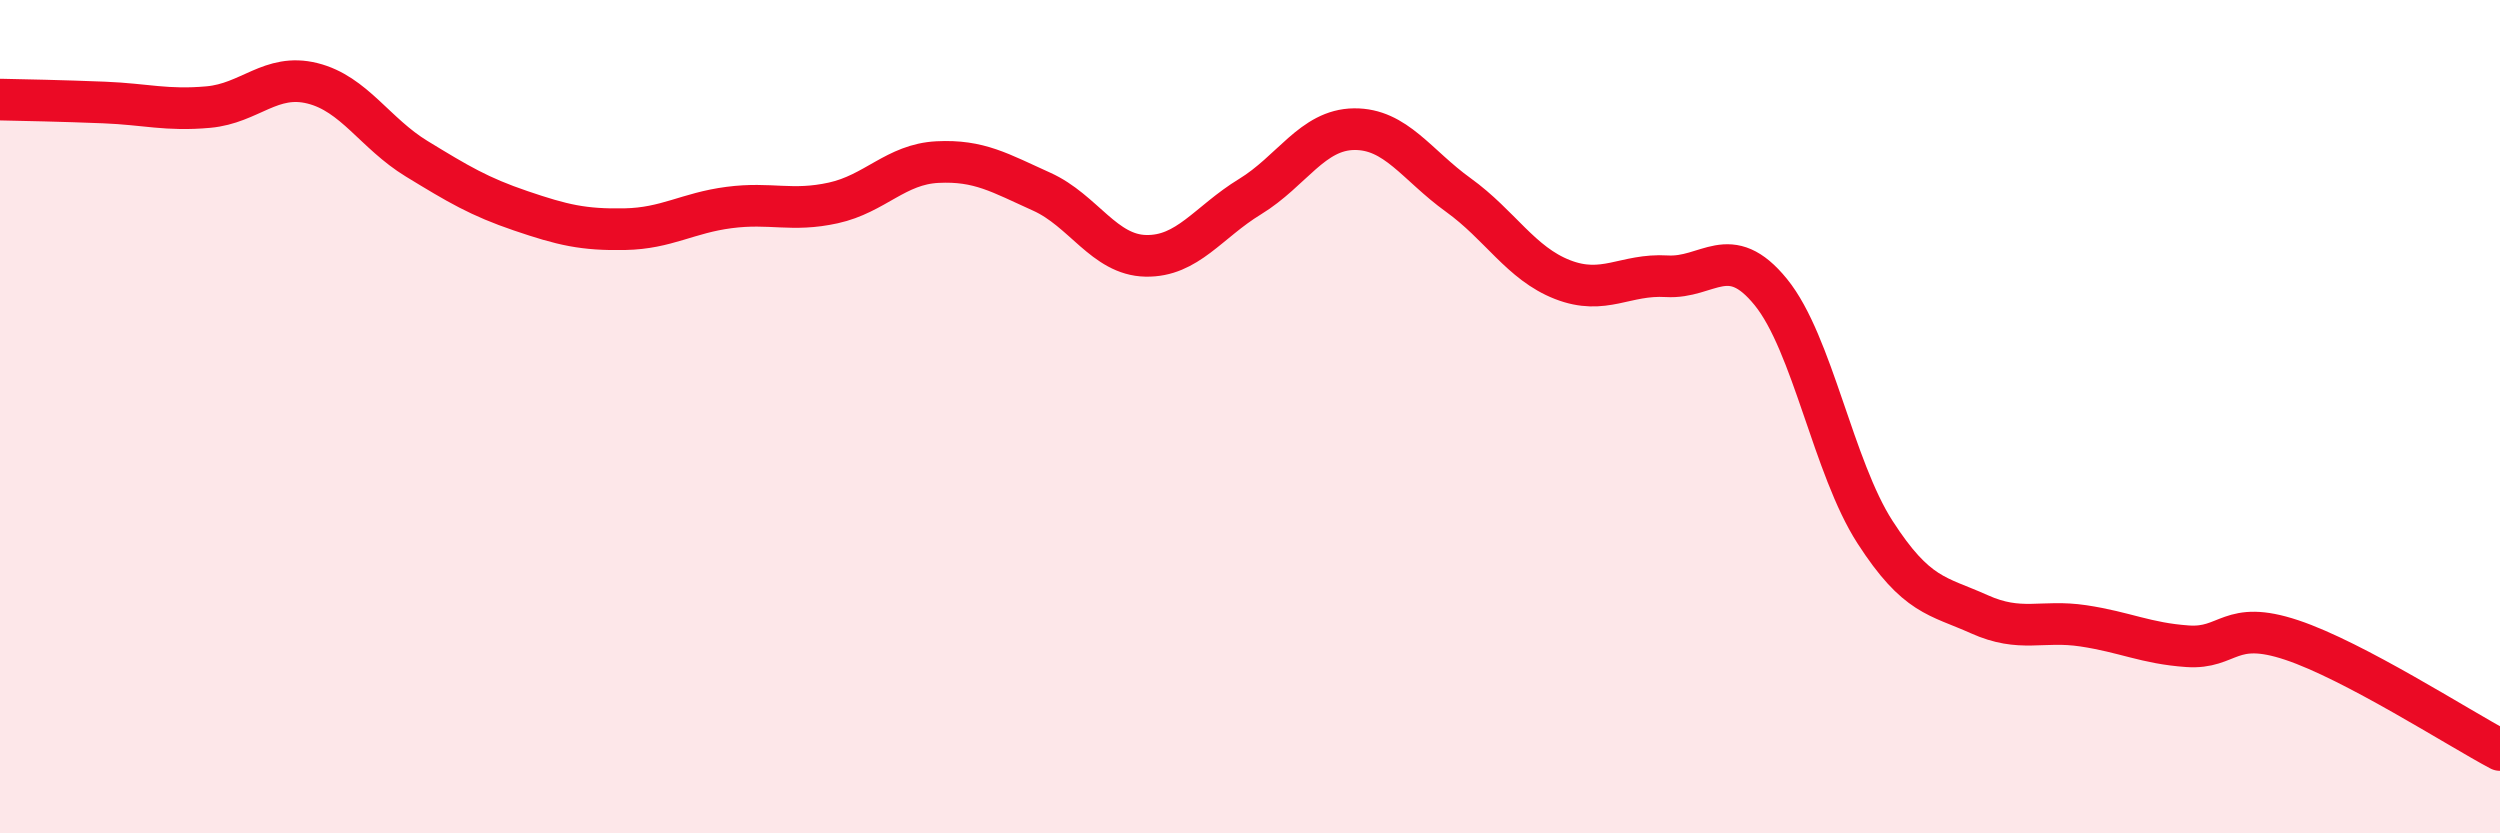
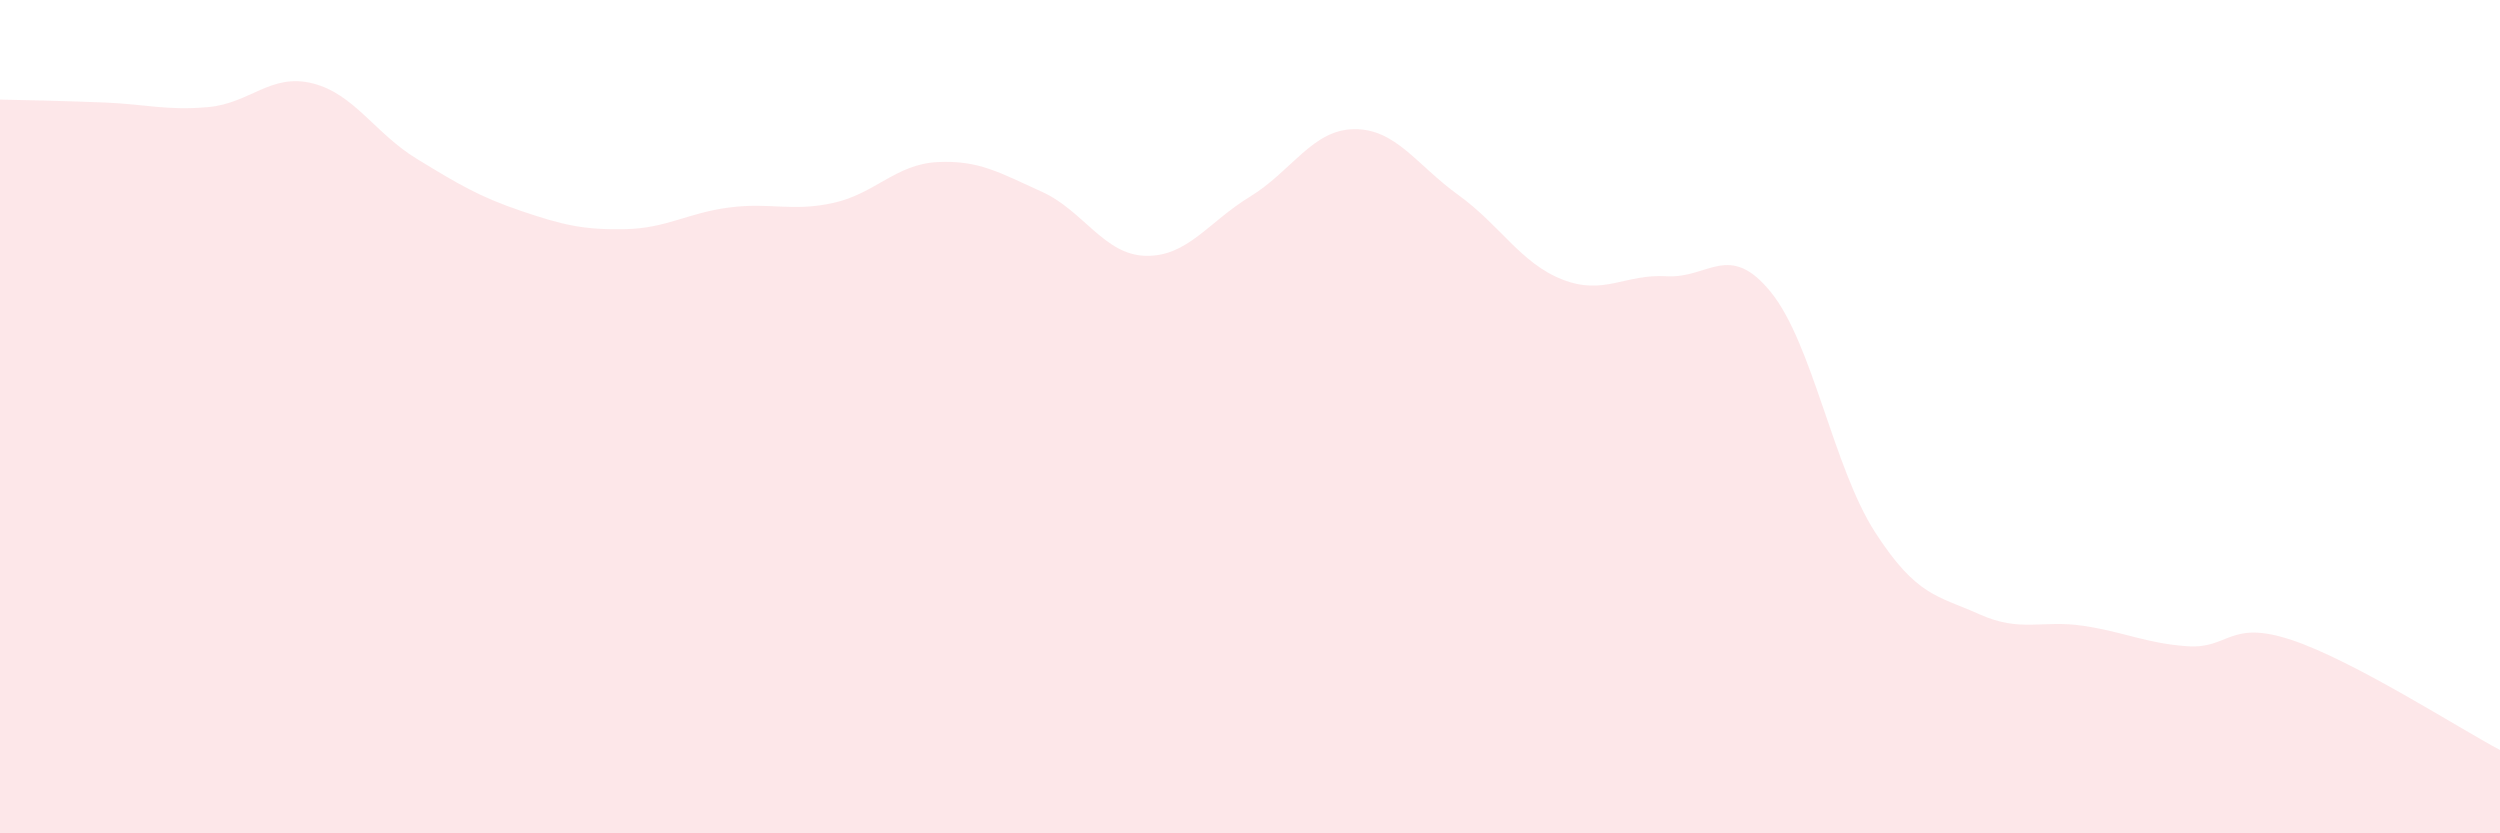
<svg xmlns="http://www.w3.org/2000/svg" width="60" height="20" viewBox="0 0 60 20">
  <path d="M 0,2.39 C 0.5,2.4 1.5,2.42 2.5,2.46 C 3.5,2.5 4,2.66 5,2.57 C 6,2.48 6.5,1.75 7.5,2 C 8.5,2.25 9,3.2 10,3.81 C 11,4.42 11.5,4.72 12.5,5.06 C 13.5,5.4 14,5.52 15,5.5 C 16,5.48 16.5,5.11 17.5,4.98 C 18.5,4.85 19,5.09 20,4.87 C 21,4.65 21.5,3.94 22.5,3.89 C 23.5,3.84 24,4.15 25,4.6 C 26,5.05 26.5,6.12 27.5,6.14 C 28.5,6.16 29,5.33 30,4.72 C 31,4.11 31.5,3.11 32.5,3.1 C 33.5,3.09 34,3.96 35,4.68 C 36,5.4 36.5,6.32 37.5,6.71 C 38.5,7.1 39,6.57 40,6.63 C 41,6.69 41.5,5.78 42.5,7.01 C 43.5,8.24 44,11.22 45,12.77 C 46,14.32 46.5,14.29 47.5,14.74 C 48.5,15.19 49,14.87 50,15.02 C 51,15.17 51.5,15.44 52.5,15.51 C 53.5,15.58 53.5,14.86 55,15.36 C 56.5,15.86 59,17.47 60,18L60 20L0 20Z" fill="#EB0A25" opacity="0.1" stroke-linecap="round" stroke-linejoin="round" />
-   <path d="M 0,2.39 C 0.5,2.4 1.5,2.42 2.5,2.46 C 3.5,2.5 4,2.66 5,2.57 C 6,2.48 6.5,1.75 7.5,2 C 8.5,2.25 9,3.2 10,3.81 C 11,4.42 11.5,4.72 12.5,5.06 C 13.5,5.4 14,5.52 15,5.5 C 16,5.48 16.5,5.11 17.5,4.98 C 18.5,4.85 19,5.09 20,4.87 C 21,4.65 21.5,3.94 22.5,3.89 C 23.5,3.84 24,4.15 25,4.6 C 26,5.05 26.5,6.12 27.5,6.14 C 28.5,6.16 29,5.33 30,4.72 C 31,4.11 31.5,3.11 32.5,3.1 C 33.5,3.09 34,3.96 35,4.68 C 36,5.4 36.5,6.32 37.5,6.71 C 38.5,7.1 39,6.57 40,6.63 C 41,6.69 41.5,5.78 42.5,7.01 C 43.5,8.24 44,11.22 45,12.77 C 46,14.32 46.5,14.29 47.5,14.74 C 48.5,15.19 49,14.87 50,15.02 C 51,15.17 51.5,15.44 52.5,15.51 C 53.5,15.58 53.5,14.86 55,15.36 C 56.5,15.86 59,17.47 60,18" stroke="#EB0A25" stroke-width="1" fill="none" stroke-linecap="round" stroke-linejoin="round" />
</svg>